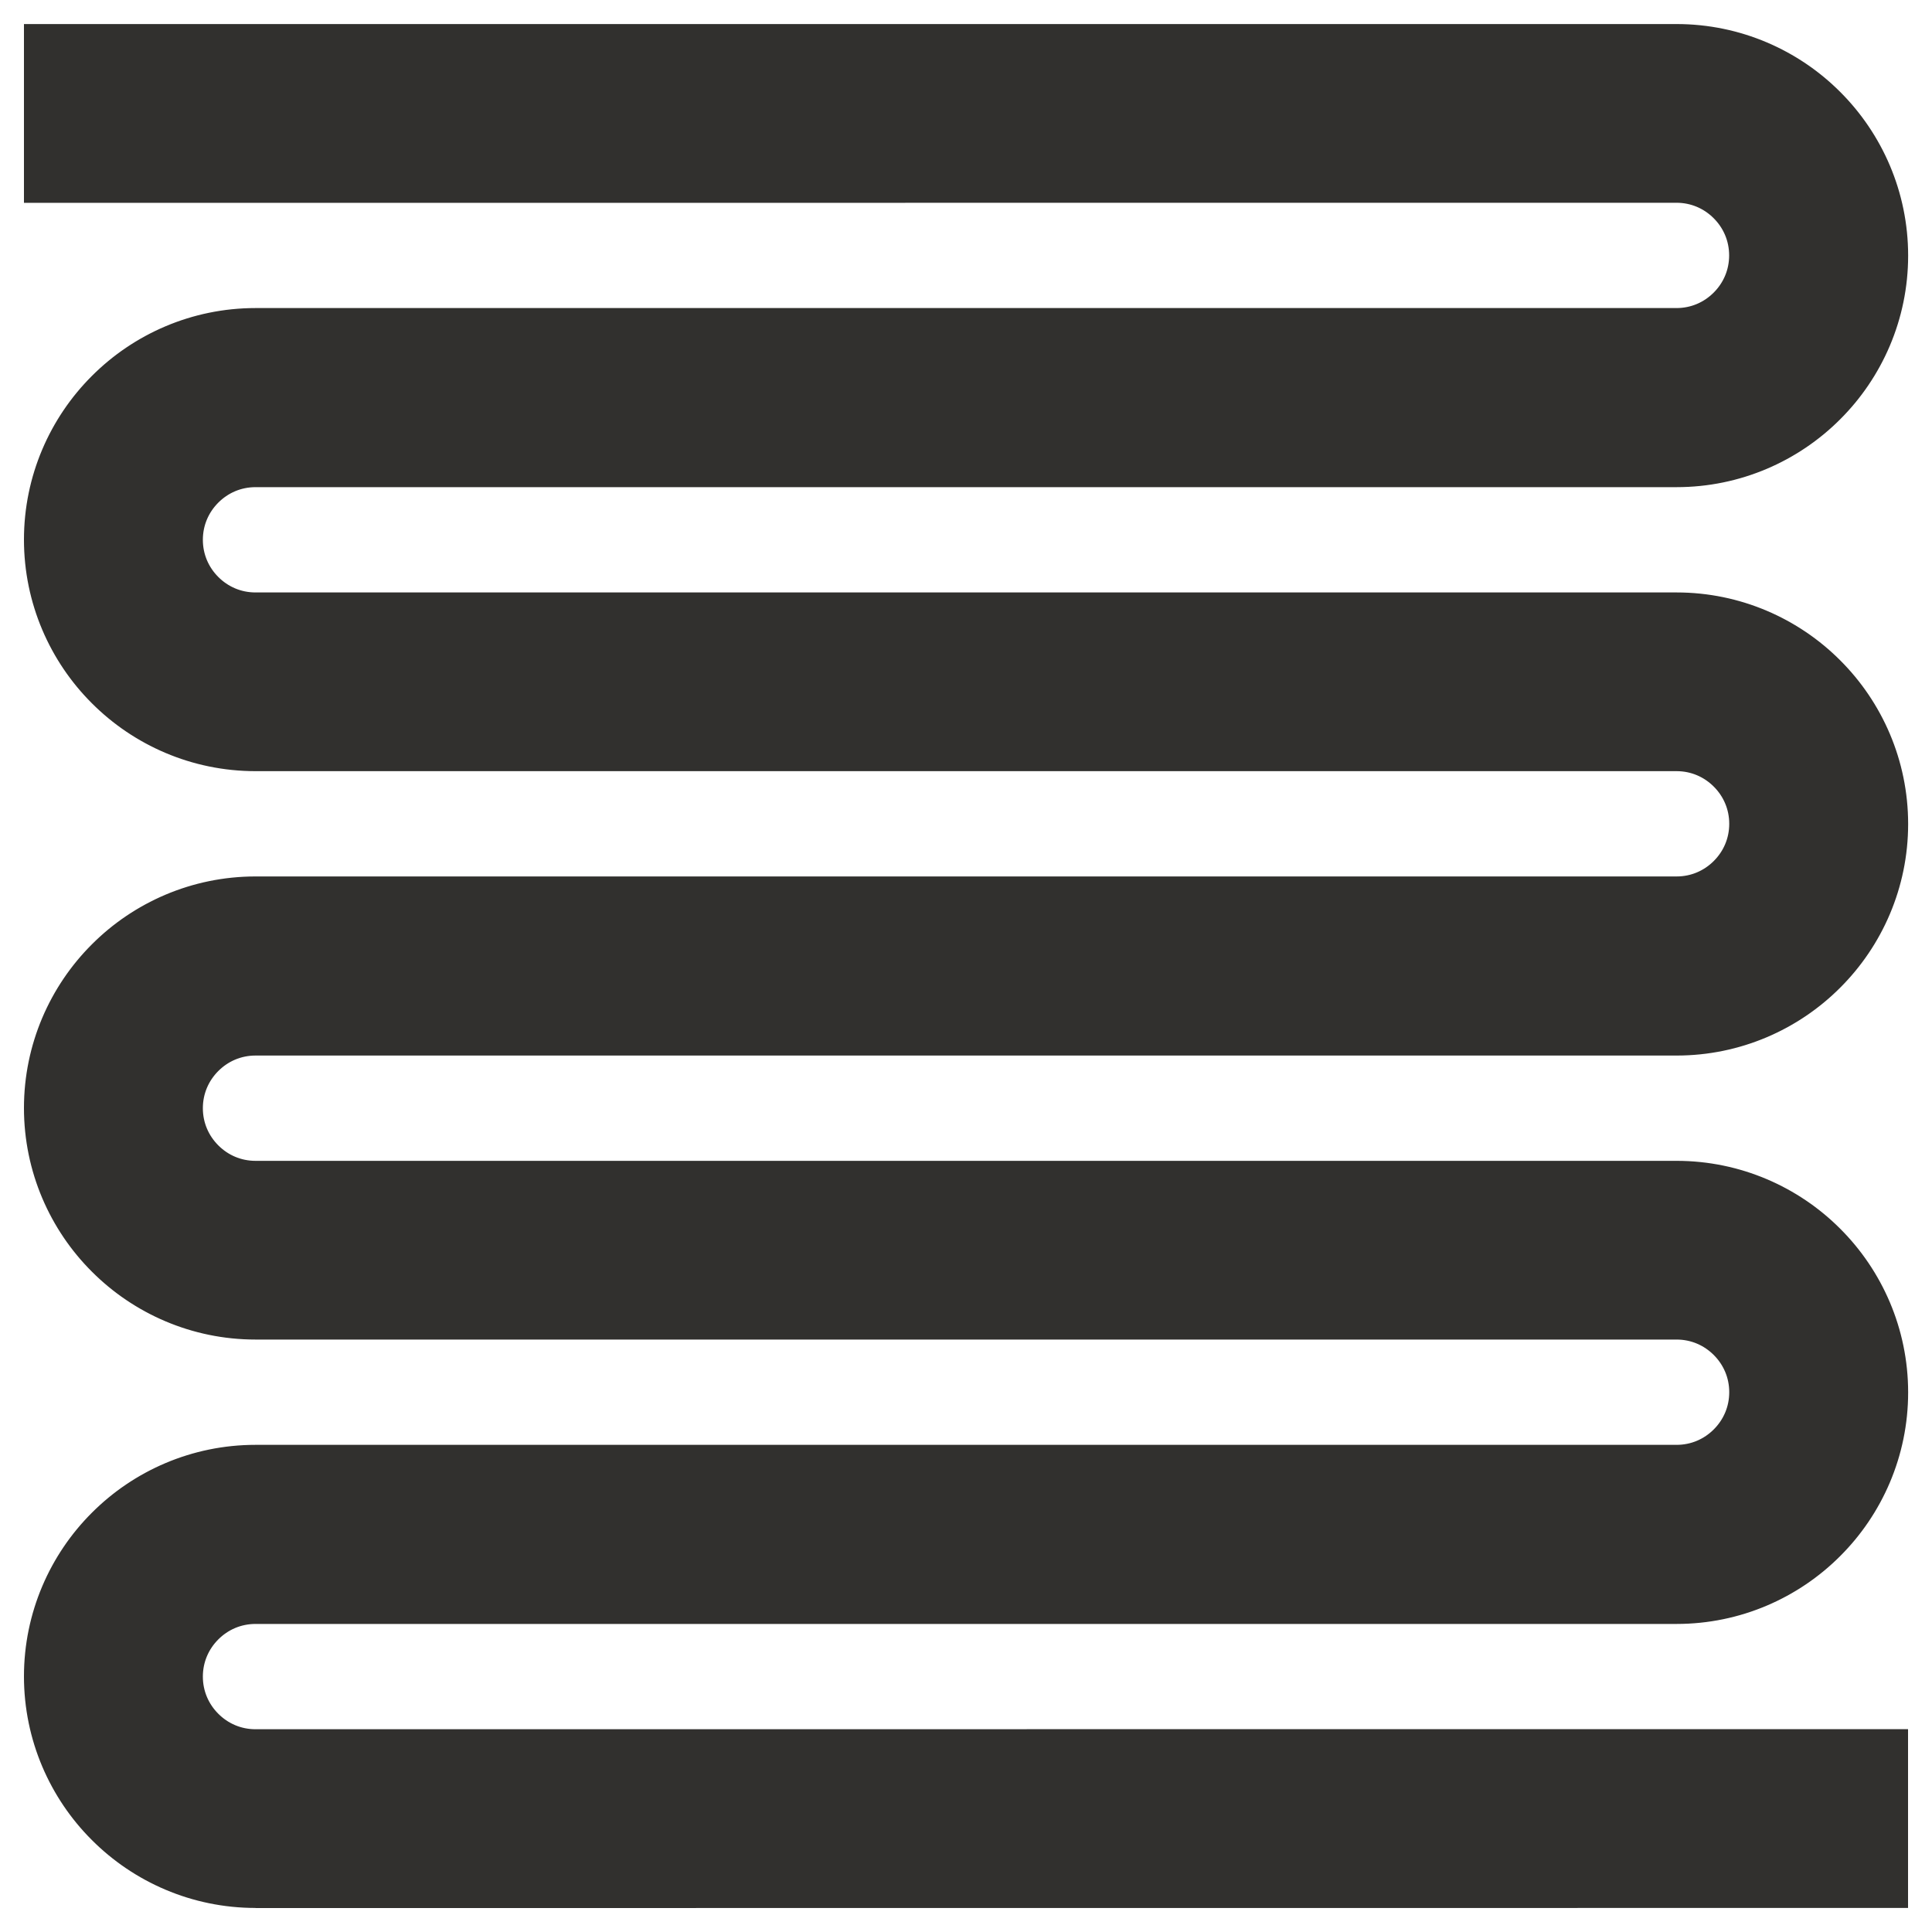
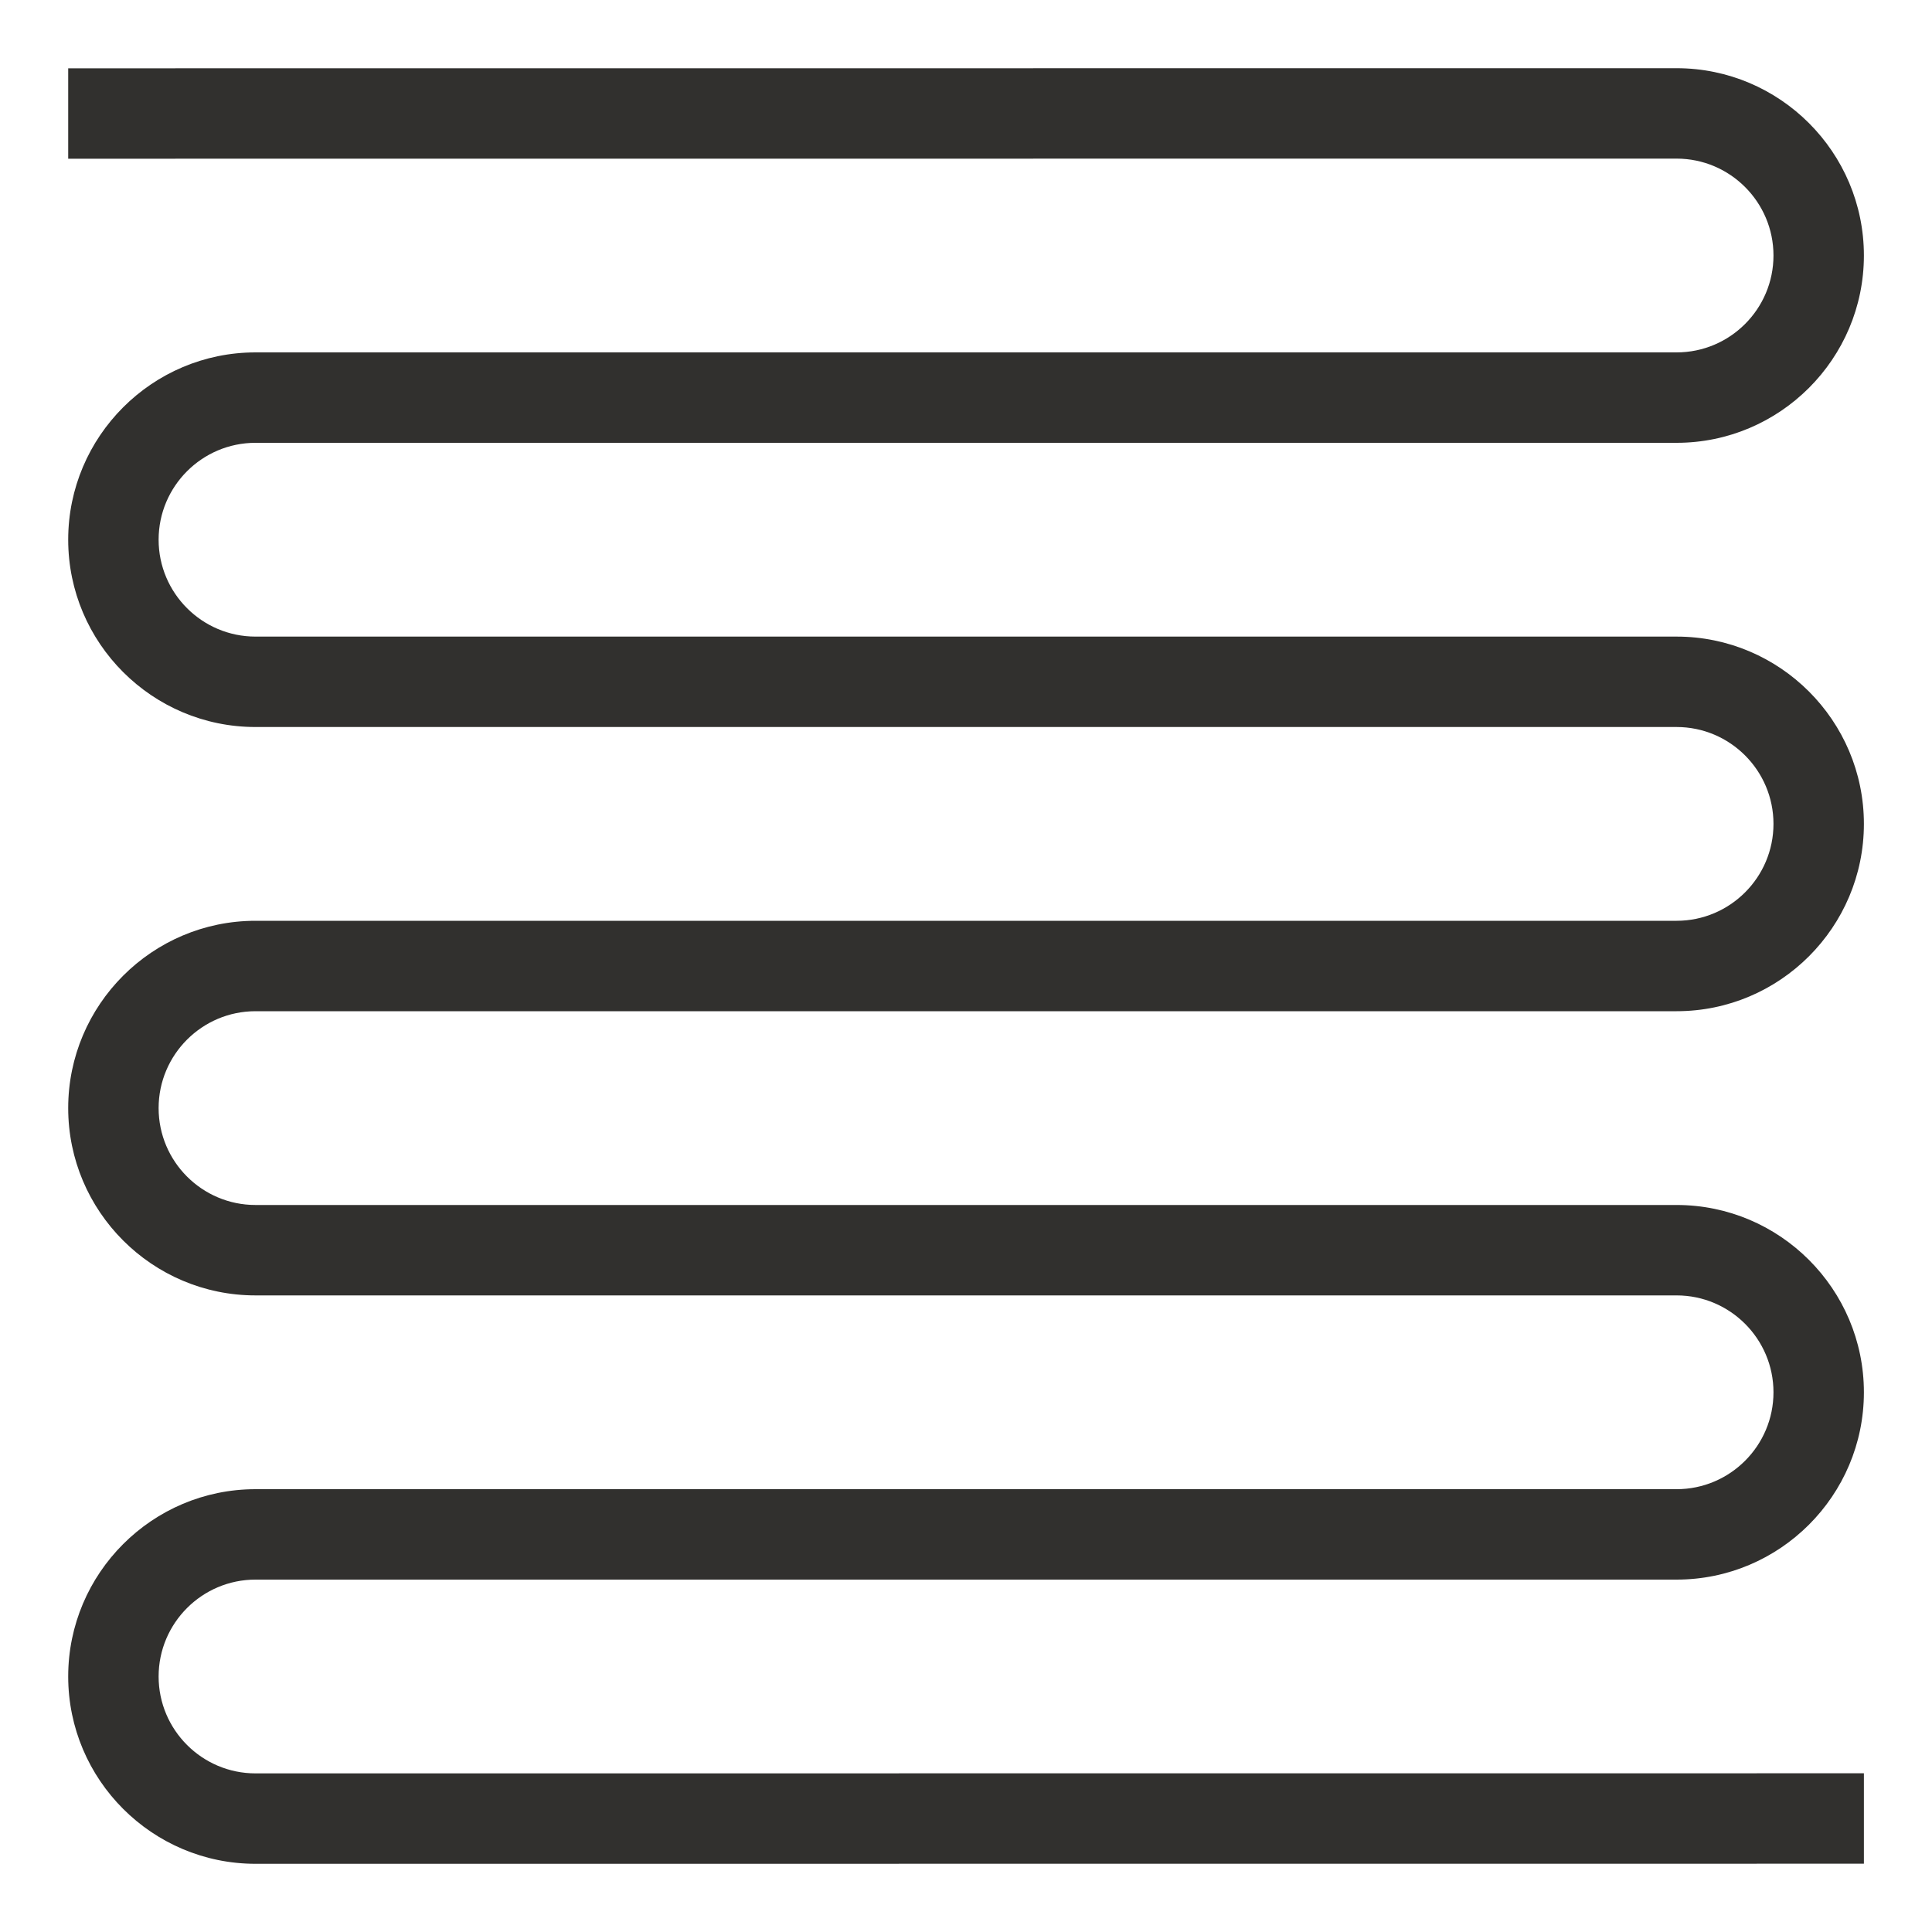
<svg xmlns="http://www.w3.org/2000/svg" version="1.1" id="Layer_1" x="0px" y="0px" viewBox="0 0 200 200" style="enable-background:new 0 0 200 200;" xml:space="preserve">
  <style type="text/css">
	.st0{fill:#31302E;}
	.st1{fill:#31302E;stroke:#31302E;stroke-width:2.849;stroke-miterlimit:10;}
	.st2{fill:#333333;}
	.st3{fill:#F48554;}
</style>
  <g>
    <path class="st0" d="M26.45,192.94c-10.69,0-19.39-8.7-19.39-19.39c0-10.69,8.7-19.39,19.39-19.39h147.11   c5.53,0,10.03-4.5,10.03-10.03s-4.5-10.03-10.03-10.03H26.45c-10.69,0-19.39-8.7-19.39-19.39c0-10.69,8.7-19.39,19.39-19.39h147.11   c5.53,0,10.03-4.5,10.03-10.03c0-5.53-4.5-10.03-10.03-10.03H26.45c-10.69,0-19.39-8.7-19.39-19.39c0-10.69,8.7-19.39,19.39-19.39   h147.11c5.53,0,10.03-4.5,10.03-10.03c0-5.53-4.5-10.03-10.03-10.03L7.06,16.43V7.07l166.5-0.01c10.69,0,19.39,8.7,19.39,19.39   c0,10.69-8.7,19.39-19.39,19.39H26.45c-5.53,0-10.03,4.5-10.03,10.03s4.5,10.03,10.03,10.03h147.11c10.69,0,19.39,8.7,19.39,19.39   c0,10.69-8.7,19.39-19.39,19.39H26.45c-5.53,0-10.03,4.5-10.03,10.03c0,5.53,4.5,10.03,10.03,10.03h147.11   c10.69,0,19.39,8.7,19.39,19.39c0,10.69-8.7,19.39-19.39,19.39H26.45c-5.53,0-10.03,4.5-10.03,10.03c0,5.53,4.5,10.03,10.03,10.03   l166.5-0.01v9.36L26.45,192.94z" />
-     <path class="st0" d="M26.45,192.94v-4.58c-4.09,0-7.77-1.65-10.47-4.35c-2.69-2.7-4.34-6.38-4.35-10.47   c0-4.09,1.65-7.77,4.34-10.47c2.7-2.69,6.38-4.34,10.47-4.34h147.11c4.02,0,7.7-1.65,10.33-4.28c2.64-2.63,4.28-6.31,4.28-10.33   c0-4.02-1.65-7.7-4.28-10.33c-2.63-2.64-6.31-4.28-10.33-4.28H26.45c-4.09,0-7.77-1.65-10.47-4.35c-2.69-2.7-4.34-6.38-4.35-10.47   c0-4.09,1.65-7.77,4.34-10.47c2.7-2.69,6.38-4.34,10.47-4.34h147.11c4.02,0,7.7-1.65,10.33-4.28c2.64-2.63,4.28-6.31,4.28-10.33   c0-4.02-1.65-7.7-4.28-10.33c-2.63-2.64-6.31-4.28-10.33-4.28H26.45c-4.09,0-7.77-1.65-10.47-4.34c-2.69-2.7-4.34-6.38-4.34-10.47   c0-4.09,1.65-7.77,4.34-10.47c2.7-2.69,6.38-4.34,10.47-4.34h147.11c4.02,0,7.7-1.65,10.33-4.28c2.64-2.63,4.28-6.31,4.28-10.33   c0-4.02-1.65-7.7-4.28-10.33c-2.63-2.64-6.31-4.28-10.33-4.28L11.64,11.85l0-0.2l161.92-0.01c4.09,0,7.77,1.65,10.47,4.35   c2.69,2.7,4.34,6.38,4.34,10.47c0,4.09-1.65,7.77-4.34,10.47c-2.7,2.69-6.38,4.34-10.47,4.34H26.45c-4.02,0-7.7,1.65-10.33,4.28   c-2.64,2.63-4.28,6.31-4.28,10.33c0,4.02,1.65,7.7,4.28,10.33c2.63,2.64,6.31,4.28,10.33,4.28h147.11c4.09,0,7.77,1.65,10.47,4.34   c2.69,2.7,4.34,6.38,4.34,10.47c0,4.09-1.65,7.77-4.34,10.47c-2.7,2.69-6.38,4.34-10.47,4.34H26.45c-4.02,0-7.7,1.65-10.33,4.28   c-2.64,2.63-4.28,6.31-4.28,10.33c0,4.02,1.65,7.7,4.28,10.33c2.63,2.64,6.31,4.28,10.33,4.28h147.11c4.09,0,7.77,1.65,10.47,4.34   c2.69,2.7,4.34,6.38,4.34,10.47c0,4.09-1.65,7.77-4.34,10.47c-2.7,2.69-6.38,4.34-10.47,4.34H26.45c-4.02,0-7.7,1.65-10.33,4.28   c-2.64,2.63-4.28,6.31-4.28,10.33c0,4.02,1.65,7.7,4.28,10.33c2.63,2.64,6.31,4.28,10.33,4.28l161.92-0.01v0.2l-161.92,0.01   L26.45,192.94l0,4.58l171.07-0.01V179l-171.07,0.01c-1.51,0-2.85-0.6-3.85-1.6c-1-1-1.6-2.34-1.6-3.85c0-1.51,0.6-2.85,1.6-3.85   c1-1,2.34-1.6,3.85-1.6h147.11c6.6,0,12.62-2.7,16.94-7.03c4.33-4.32,7.03-10.34,7.03-16.94c0-6.6-2.7-12.62-7.03-16.94   c-4.32-4.33-10.34-7.03-16.94-7.03H26.45c-1.51,0-2.85-0.6-3.85-1.6c-1-1-1.6-2.34-1.6-3.85c0-1.51,0.6-2.85,1.6-3.85   c1-1,2.34-1.6,3.85-1.6h147.11c6.6,0,12.62-2.7,16.94-7.03c4.33-4.32,7.03-10.34,7.03-16.94c0-6.6-2.7-12.62-7.03-16.94   c-4.32-4.33-10.34-7.03-16.94-7.03H26.45c-1.51,0-2.85-0.6-3.85-1.6c-1-1-1.6-2.34-1.6-3.85c0-1.51,0.6-2.85,1.6-3.85   c1-1,2.34-1.6,3.85-1.6h147.11c6.6,0,12.62-2.7,16.94-7.03c4.33-4.32,7.03-10.34,7.03-16.94c0-6.6-2.7-12.62-7.03-16.94   c-4.32-4.33-10.34-7.03-16.94-7.03L2.48,2.49V21l171.07-0.01c1.51,0,2.85,0.6,3.85,1.6c1,1,1.6,2.34,1.6,3.85   c0,1.51-0.6,2.85-1.6,3.85c-1,1-2.34,1.6-3.85,1.6H26.45c-6.6,0-12.62,2.7-16.94,7.03c-4.33,4.32-7.03,10.34-7.03,16.94   c0,6.6,2.7,12.62,7.03,16.94c4.32,4.33,10.34,7.03,16.94,7.03h147.11c1.51,0,2.85,0.6,3.85,1.6c1,1,1.6,2.34,1.6,3.85   c0,1.51-0.6,2.85-1.6,3.85c-1,1-2.34,1.6-3.85,1.6H26.45c-6.6,0-12.62,2.7-16.94,7.03c-4.33,4.32-7.03,10.34-7.03,16.94   c0,6.6,2.7,12.62,7.03,16.94c4.32,4.33,10.34,7.03,16.94,7.03h147.11c1.51,0,2.85,0.6,3.85,1.6c1,1,1.6,2.34,1.6,3.85   c0,1.51-0.6,2.85-1.6,3.85c-1,1-2.34,1.6-3.85,1.6H26.45c-6.6,0-12.62,2.7-16.94,7.03c-4.33,4.32-7.03,10.34-7.03,16.94   c0,6.6,2.7,12.62,7.03,16.94c4.32,4.33,10.34,7.03,16.94,7.03V192.94z" />
  </g>
</svg>